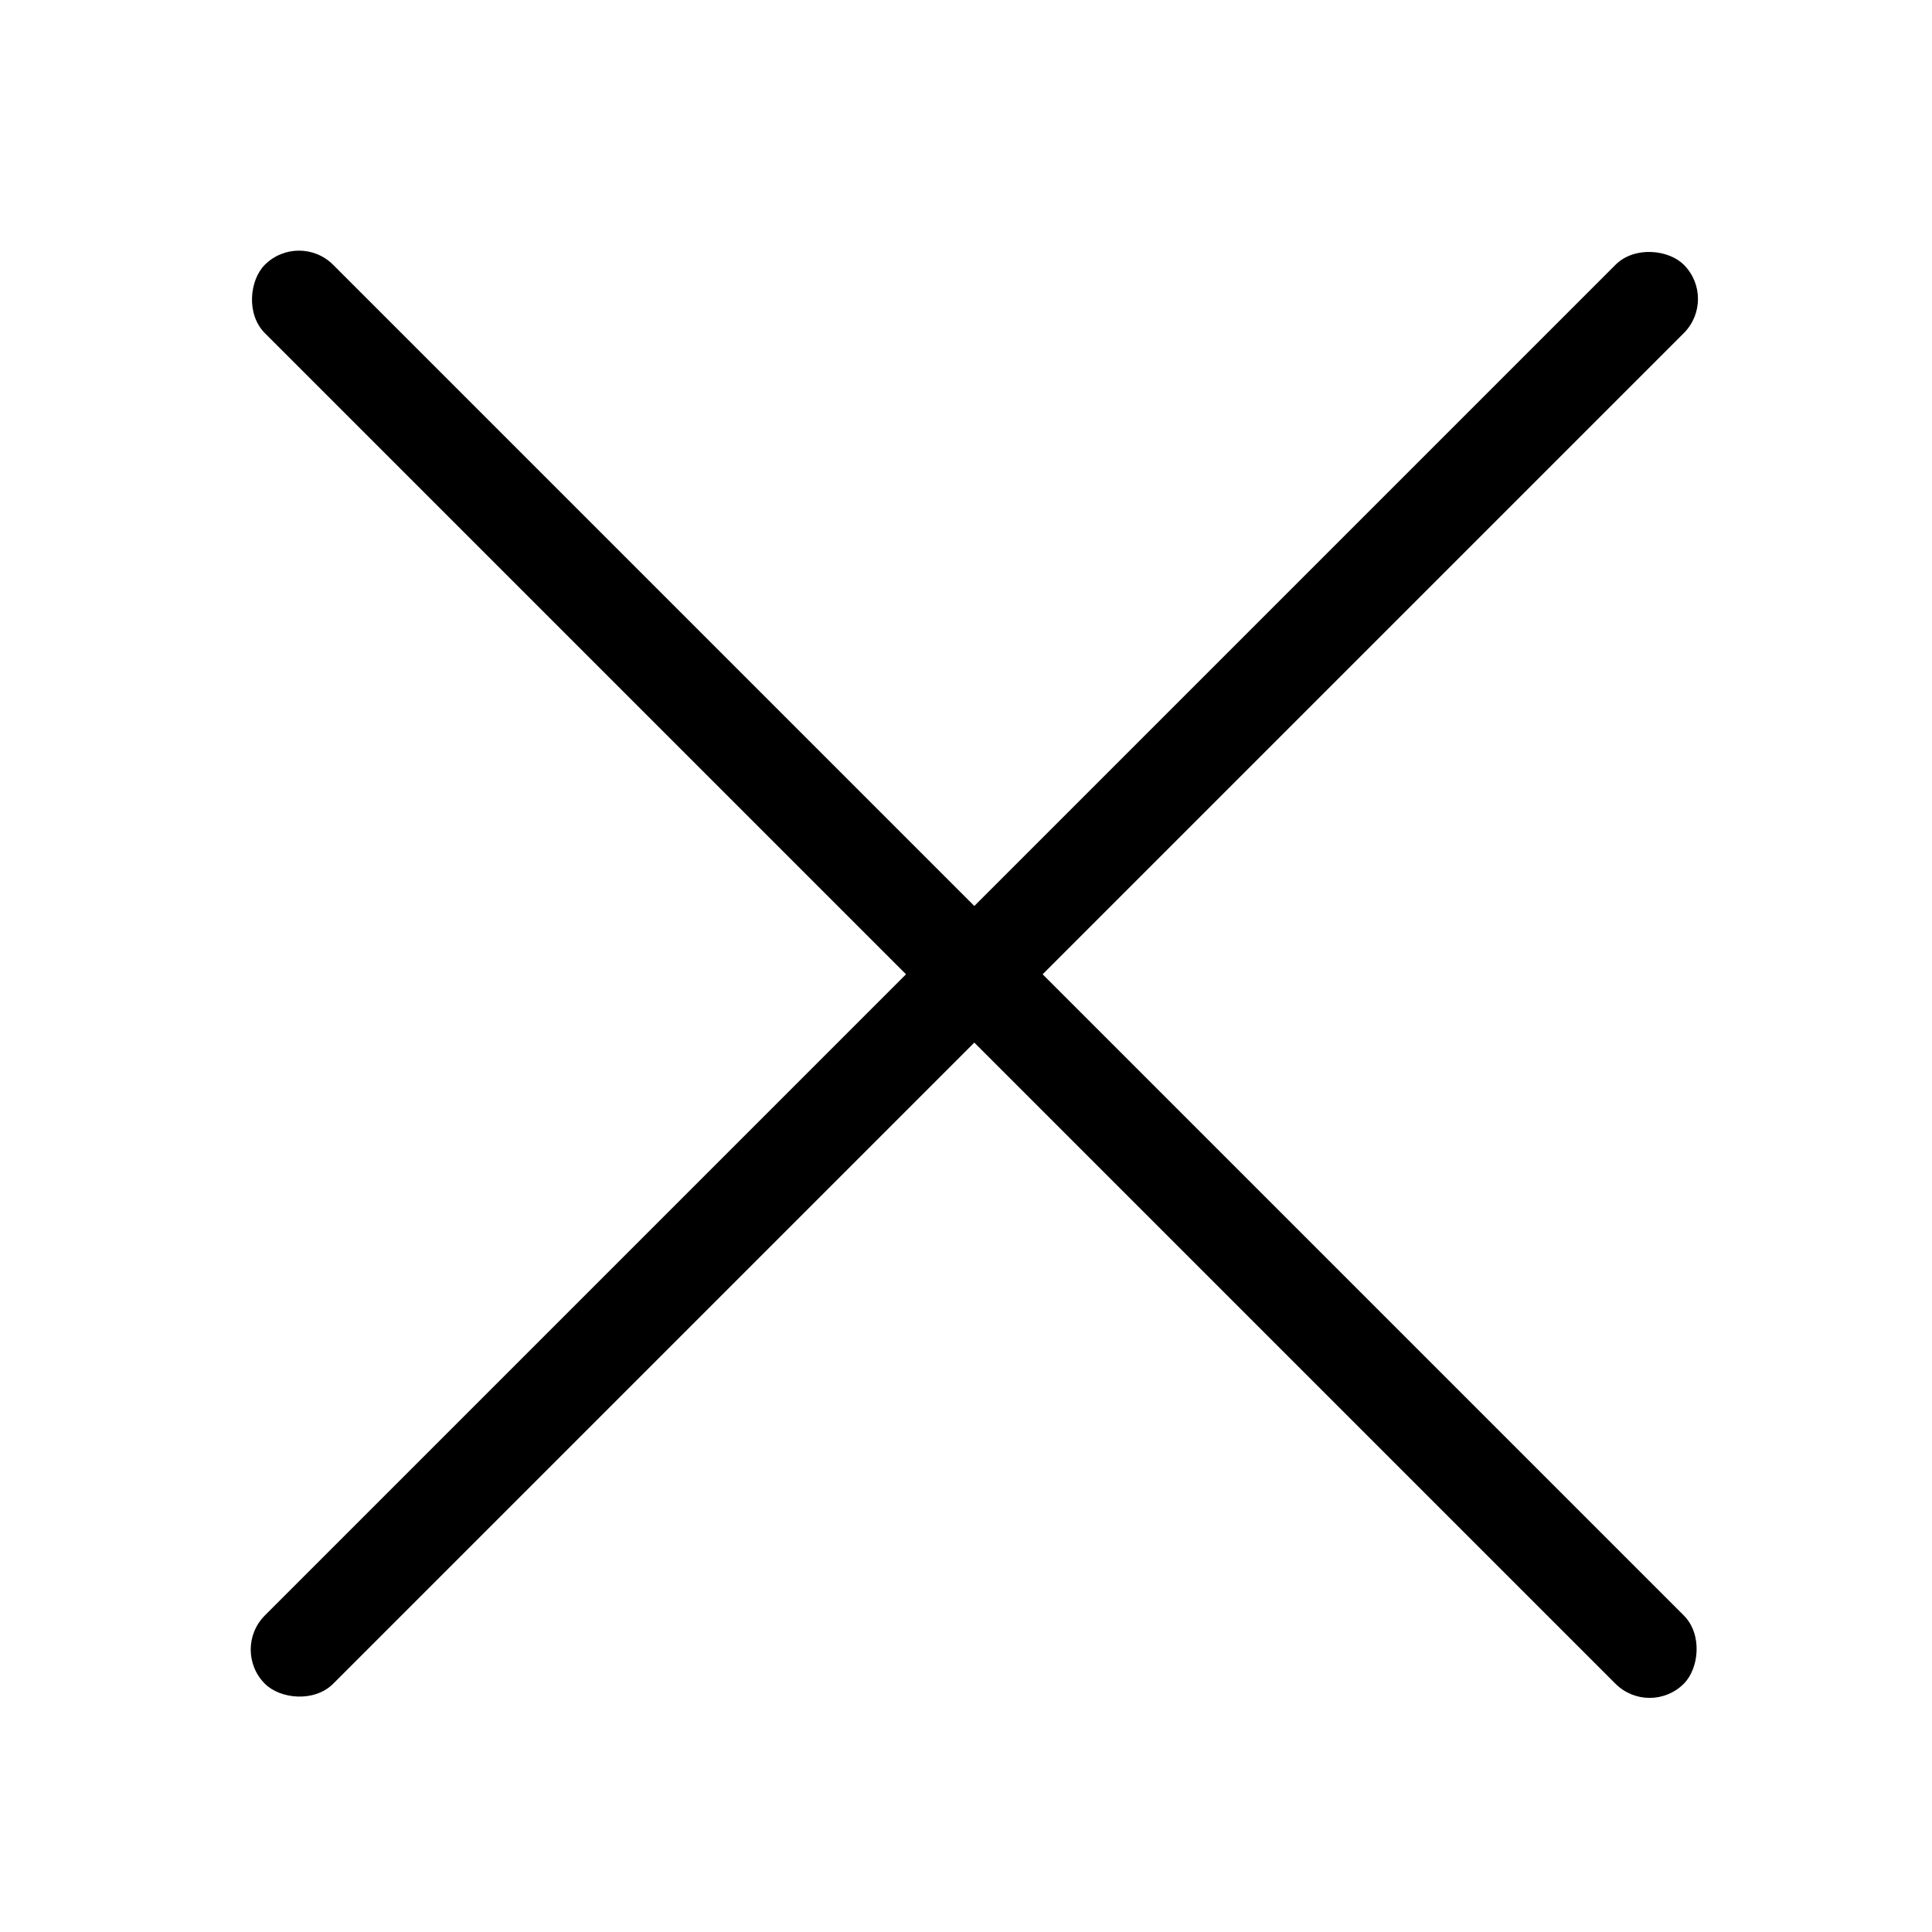
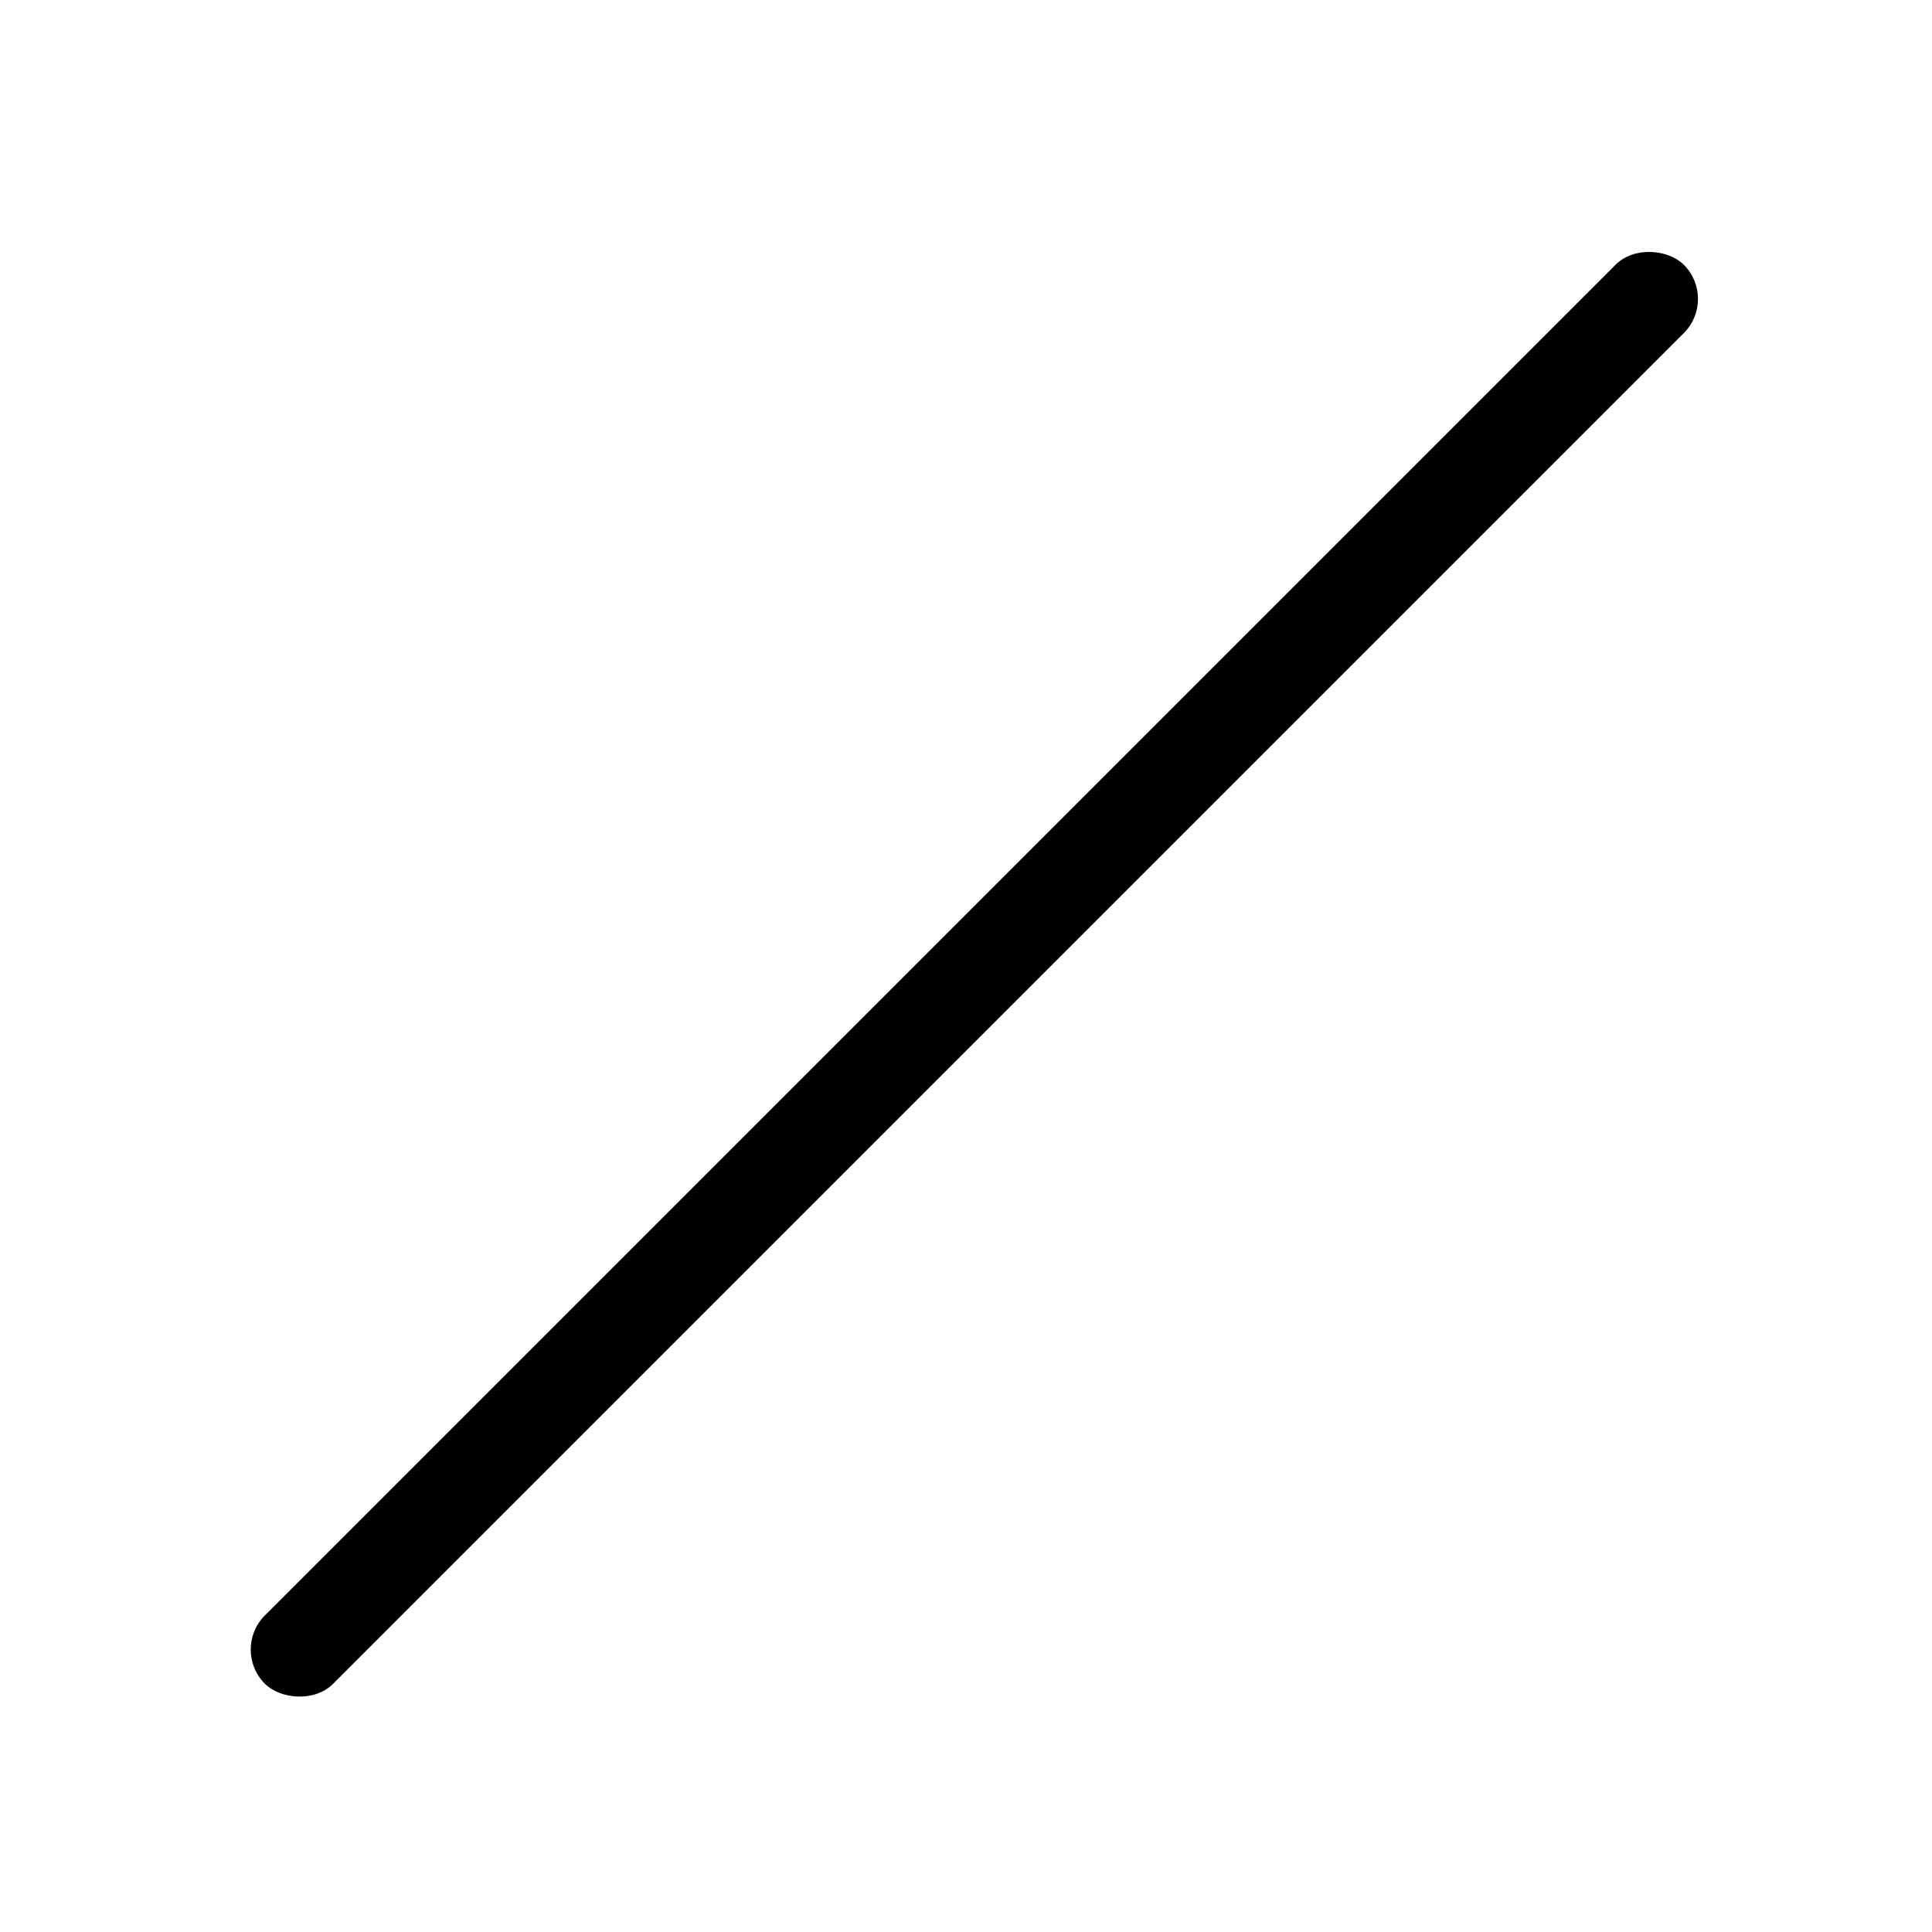
<svg xmlns="http://www.w3.org/2000/svg" width="40" height="40" viewBox="0 0 40 40" fill="none">
-   <rect x="6.19" y="4.775" width="41.547" height="2" rx="1" transform="rotate(45 6.19 4.775)" fill="black" />
  <rect x="35.569" y="6.189" width="41.547" height="2" rx="1" transform="rotate(135 35.569 6.189)" fill="black" />
</svg>